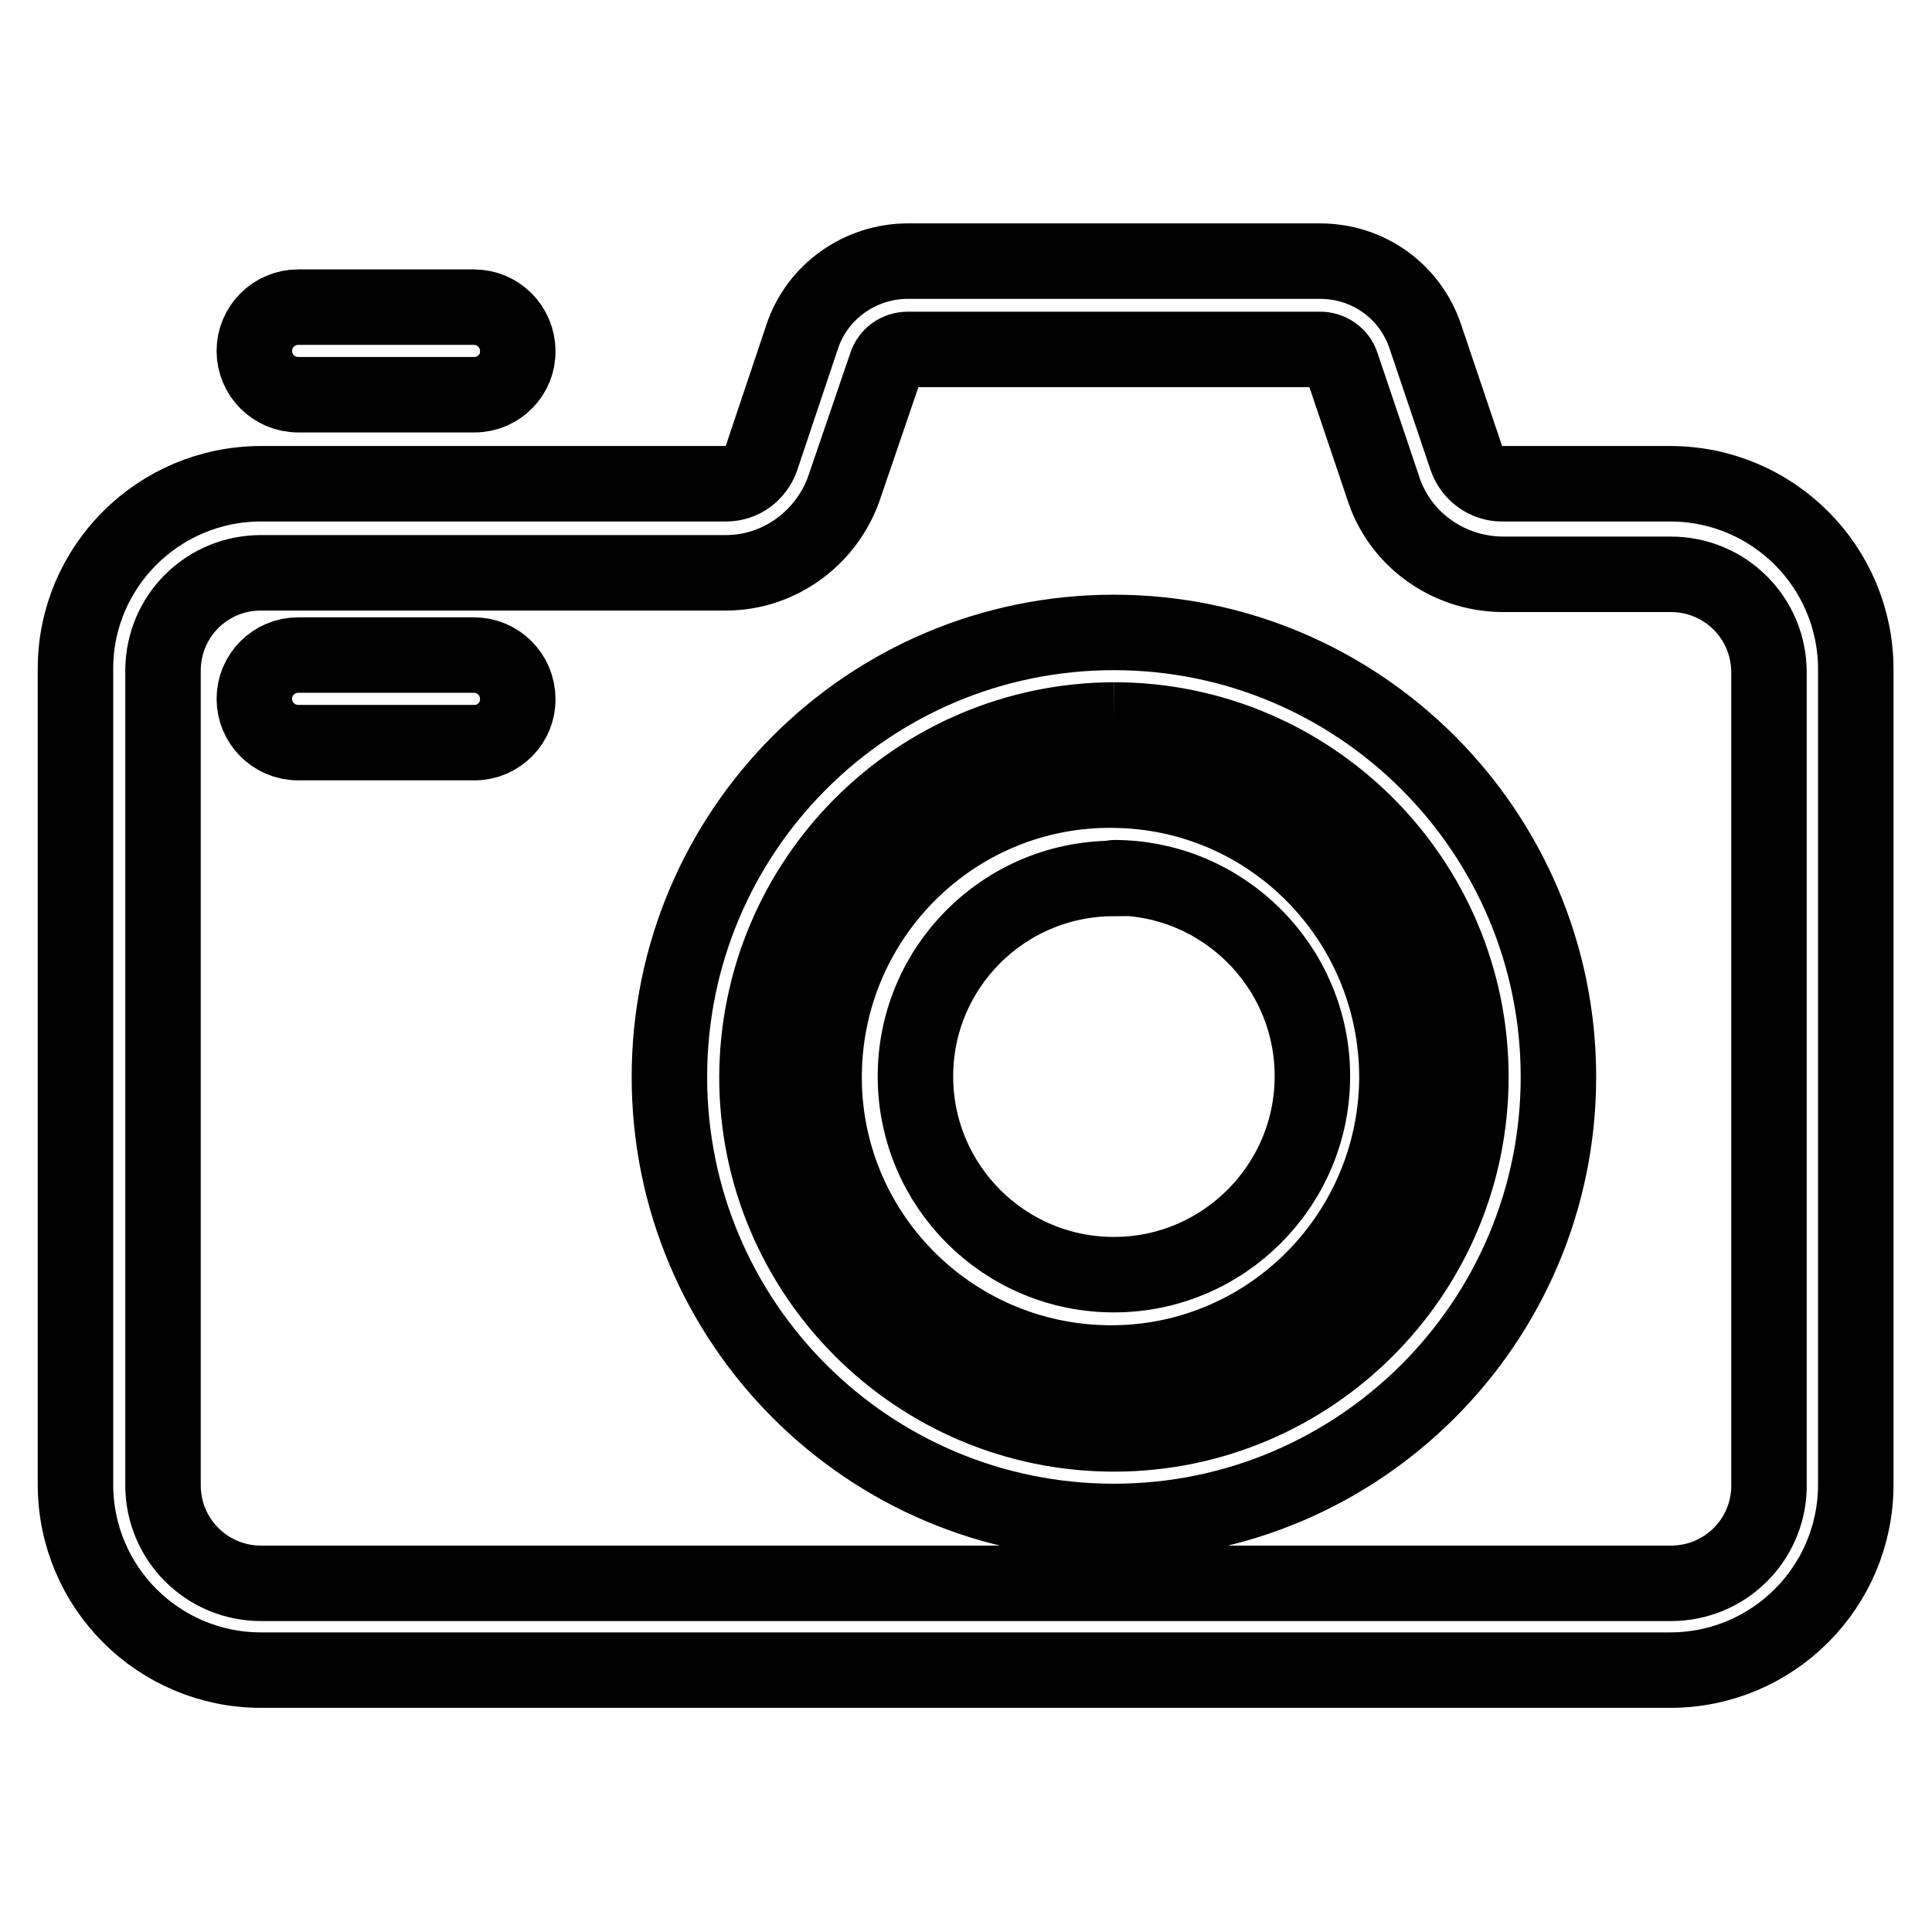
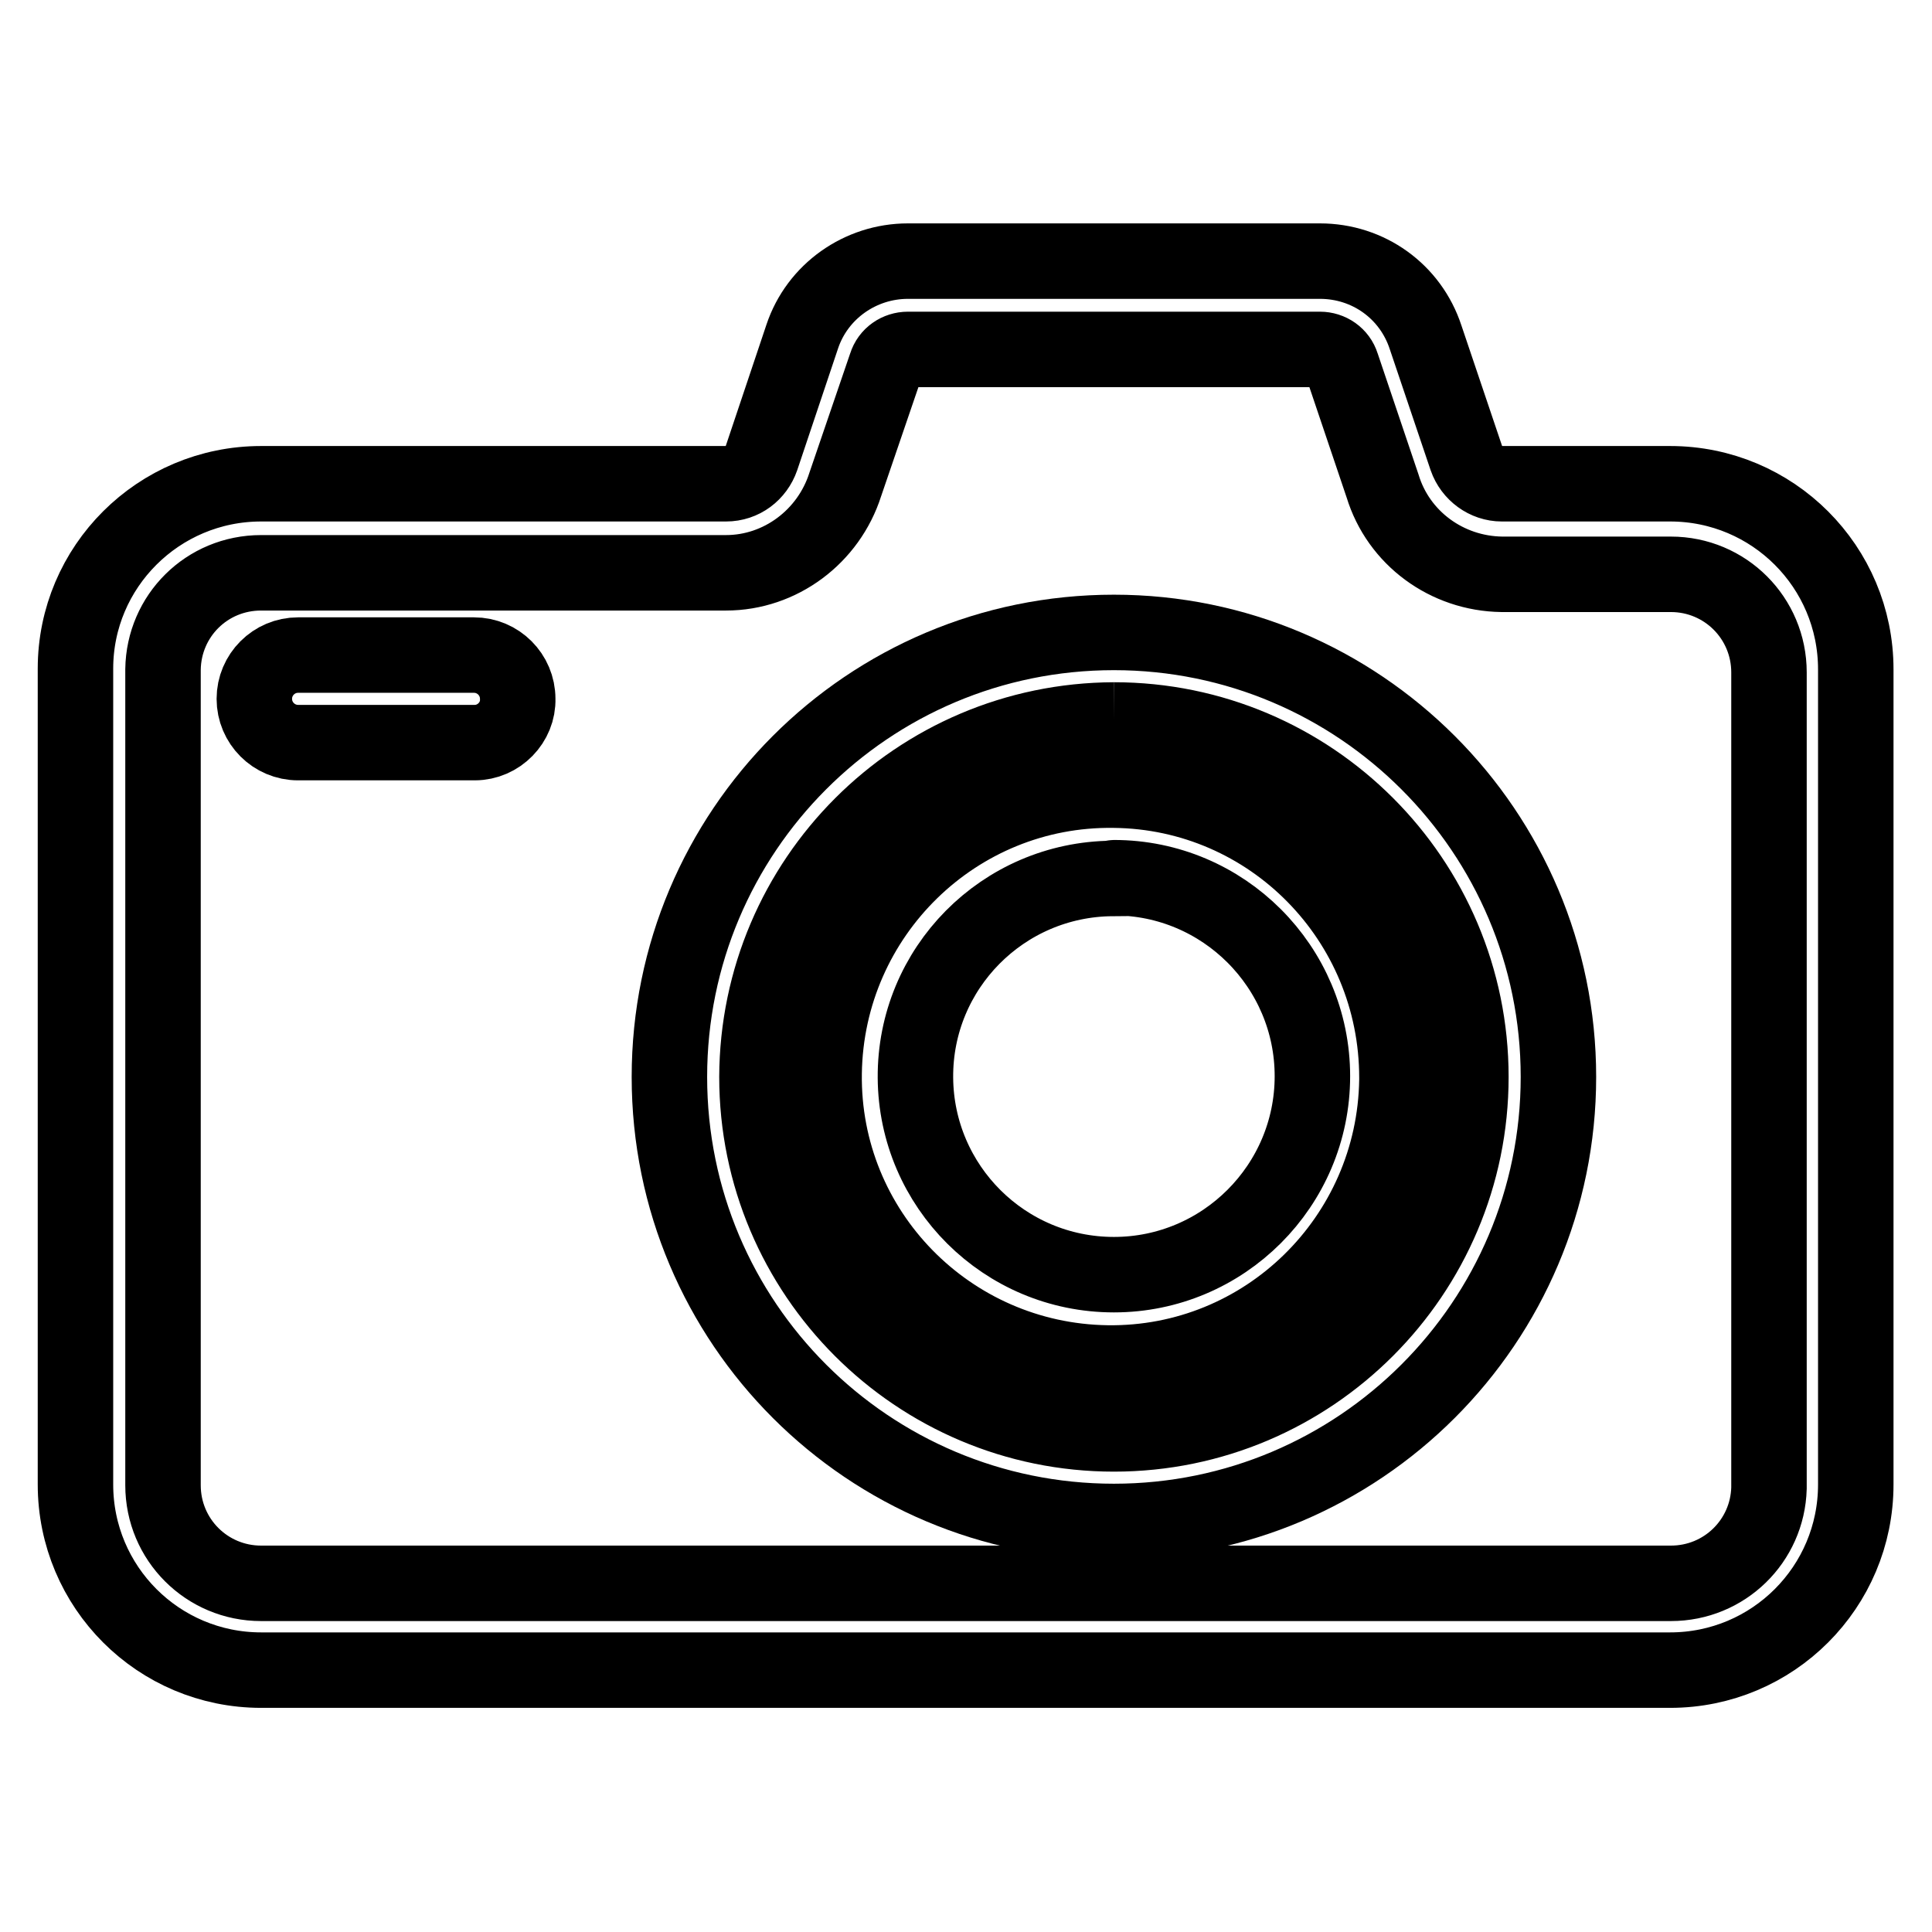
<svg xmlns="http://www.w3.org/2000/svg" version="1.1" x="0px" y="0px" viewBox="0 0 256 256" enable-background="new 0 0 256 256" xml:space="preserve">
  <g>
    <path stroke-width="10" fill-opacity="0" stroke="#000000" d="M174.9,46.3c1.3,0,2.5,0.8,2.9,2.1l5.4,16c2.1,6.9,8.5,11.6,15.8,11.7h22.4c7.2,0,13,5.8,13,13v108.1 c-0.2,7-5.9,12.6-13,12.6H34.6c-7.2,0-13-5.8-13-13l0,0V88.7c0.1-7.1,5.8-12.8,13-12.8h61.6c7.2,0,13.6-4.8,15.8-11.7l5.4-15.8 c0.4-1.3,1.6-2.1,2.9-2.1H174.9 M174.9,34.6h-54.6c-6.3,0-12,4-14,10l-5.4,16.1c-0.7,2-2.5,3.4-4.7,3.4H34.6 c-13.6,0-24.6,11-24.6,24.5v108.1c0,13.6,11,24.6,24.6,24.6h186.7c13.6,0,24.6-11,24.6-24.6l0,0V88.7c0-13.6-11-24.6-24.6-24.6H199 c-2.1,0-4-1.4-4.7-3.4l-5.4-16C186.9,38.6,181.3,34.6,174.9,34.6z" />
    <path stroke-width="10" fill-opacity="0" stroke="#000000" d="M147.6,95.4c26.1,0,47.3,21.2,47.3,47.3c0,26.1-21.2,47.3-47.3,47.3s-47.3-21.2-47.3-47.3 C100.4,116.6,121.5,95.5,147.6,95.4 M147.6,83.8c-32.6,0-58.9,26.4-58.9,58.9c0,32.6,26.4,58.9,58.9,58.9s58.9-26.4,58.9-58.9l0,0 C206.5,110.2,180.1,83.8,147.6,83.8L147.6,83.8z" />
    <path stroke-width="10" fill-opacity="0" stroke="#000000" d="M147.6,116.3c14.5,0,26.3,11.8,26.3,26.3c0,14.5-11.8,26.3-26.3,26.3c-14.5,0-26.2-11.7-26.3-26.1 c-0.1-14.5,11.6-26.3,26.1-26.4C147.5,116.3,147.6,116.3,147.6,116.3 M147.6,104.7c-20.9-0.3-38.1,16.5-38.4,37.5 c-0.3,20.9,16.5,38.1,37.5,38.4c20.9,0.3,38.1-16.5,38.4-37.5c0-0.1,0-0.2,0-0.3C185.1,121.9,168.4,104.9,147.6,104.7z" />
-     <path stroke-width="10" fill-opacity="0" stroke="#000000" d="M62.9,52.3H39.5c-3.2,0-5.8-2.6-5.8-5.8c0-3.2,2.6-5.8,5.8-5.8h23.3c3.2,0,5.8,2.6,5.8,5.8 C68.7,49.6,66.1,52.3,62.9,52.3z" />
    <path stroke-width="10" fill-opacity="0" stroke="#000000" d="M62.9,98.4H39.5c-3.2,0-5.8-2.6-5.8-5.8c0-3.2,2.6-5.8,5.8-5.8h23.3c3.2,0,5.8,2.6,5.8,5.8 C68.7,95.7,66.1,98.4,62.9,98.4z" />
  </g>
</svg>